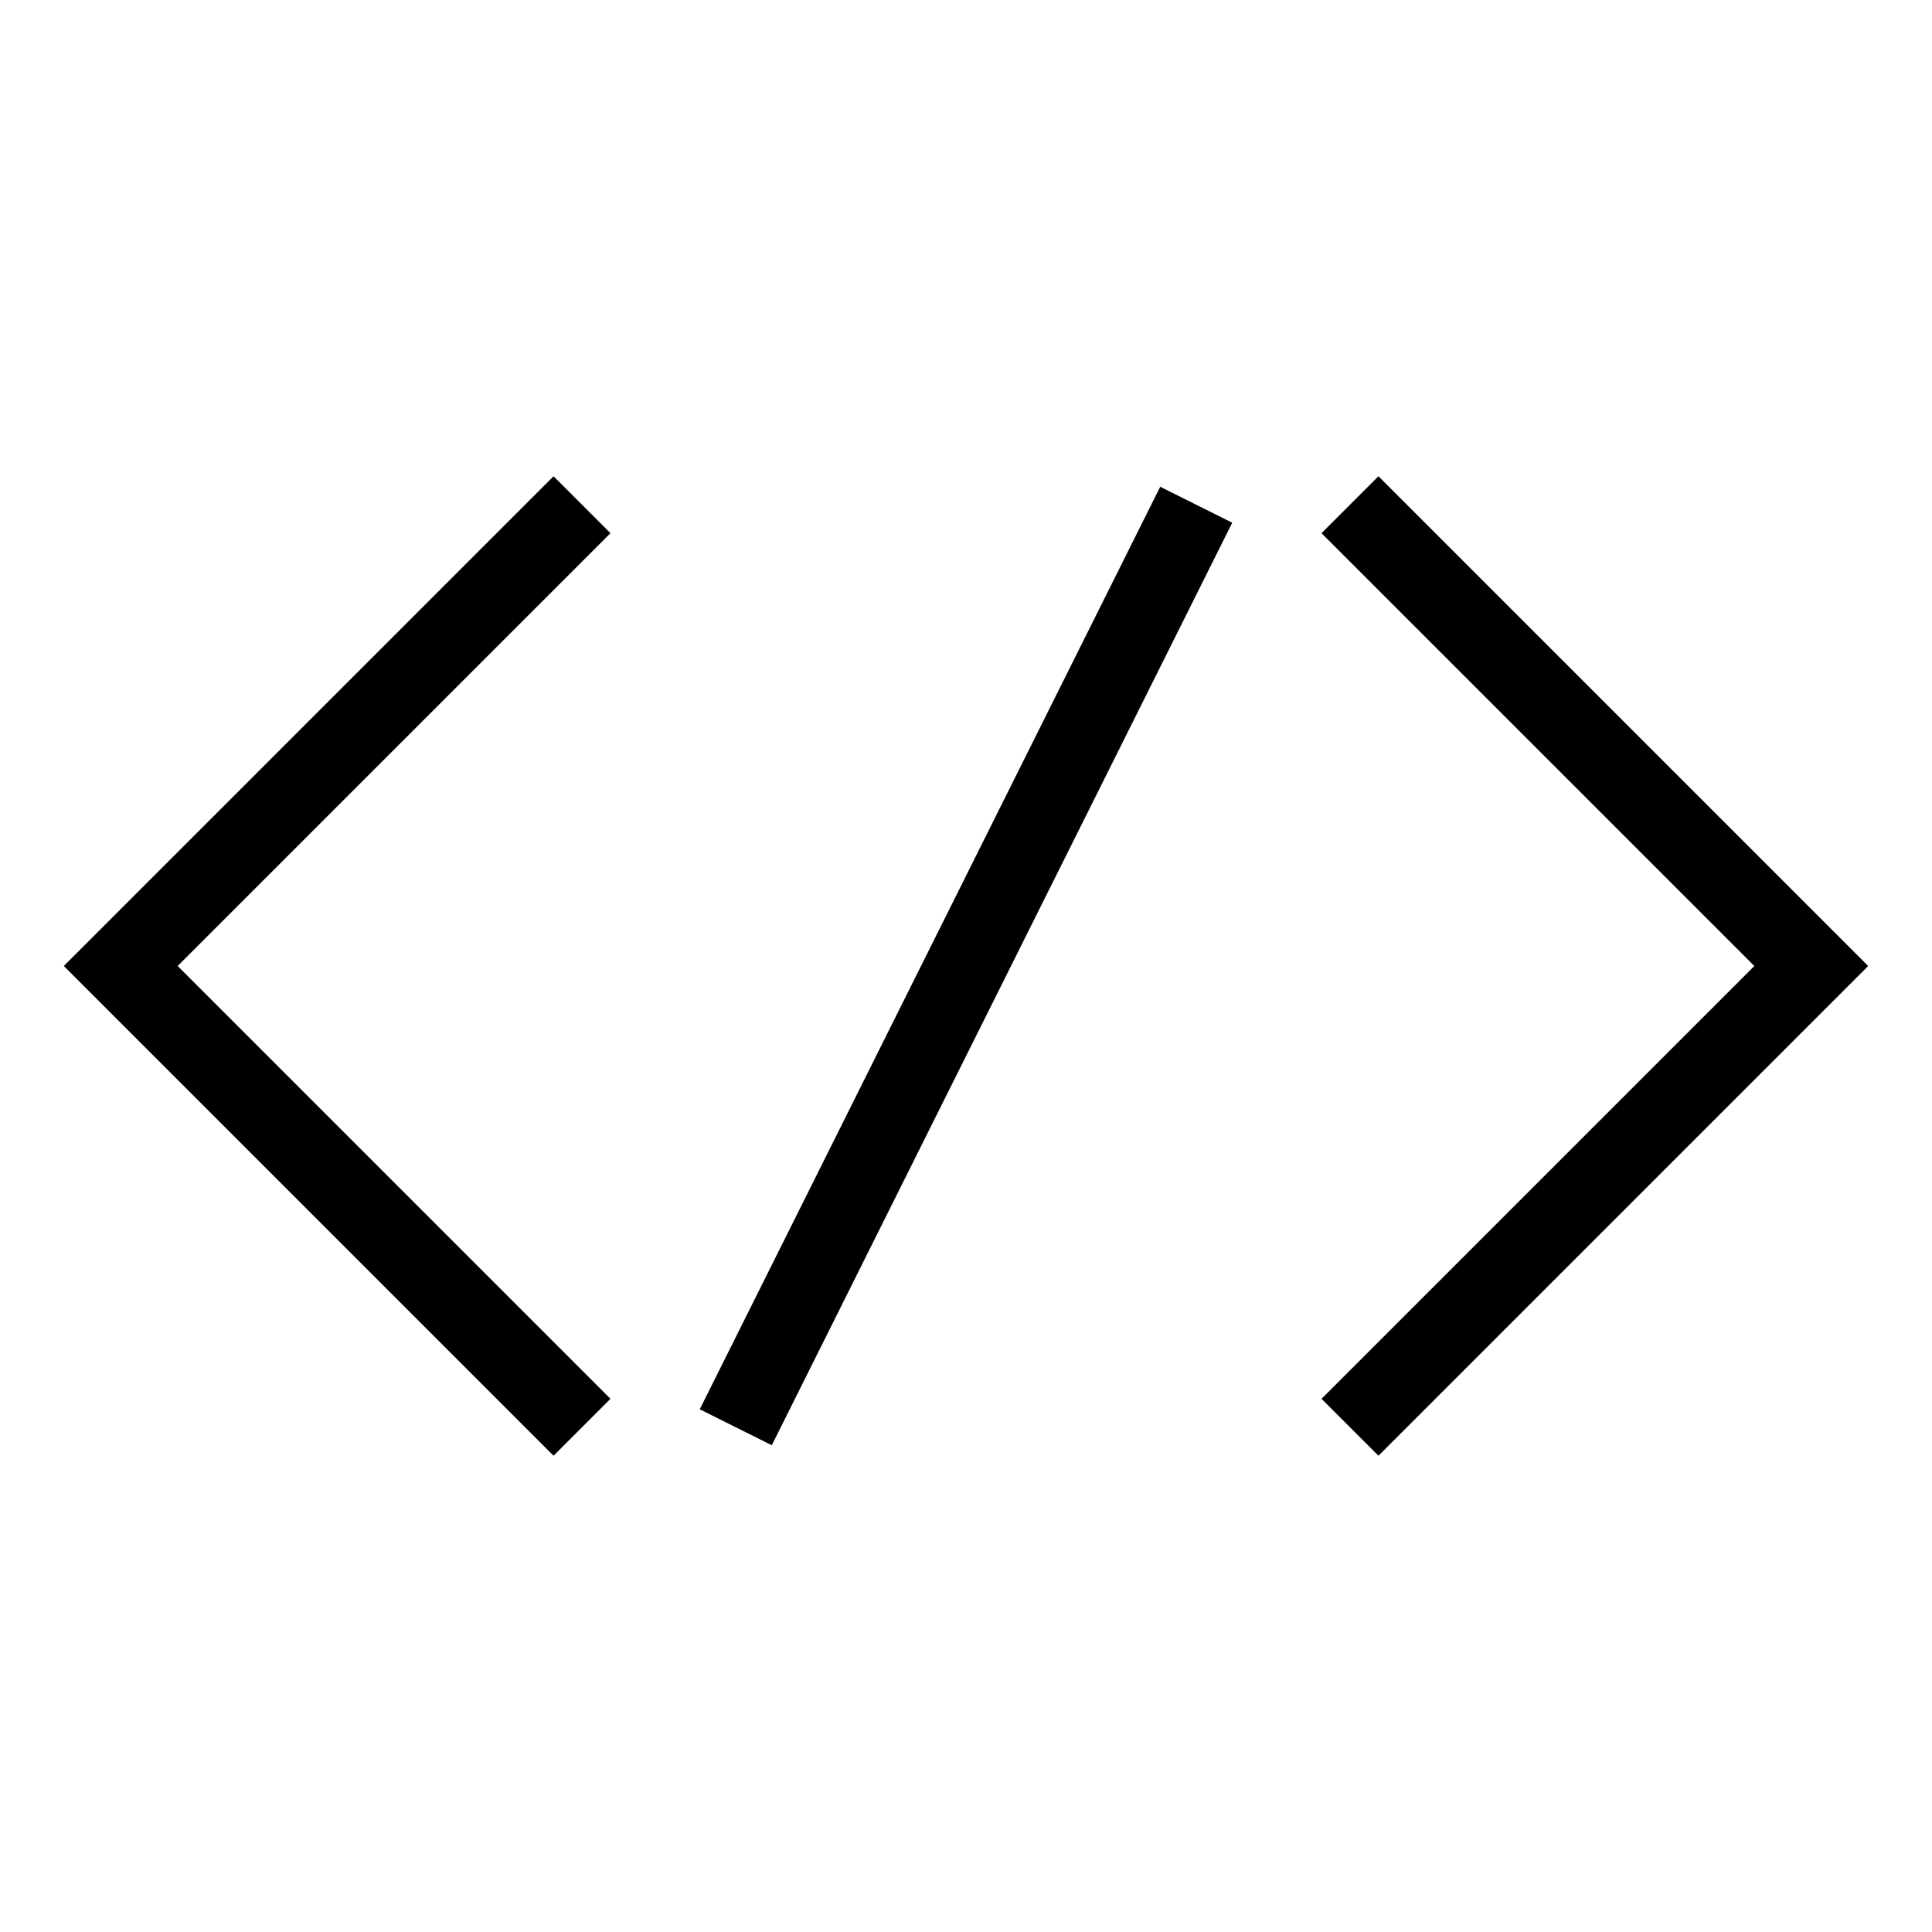
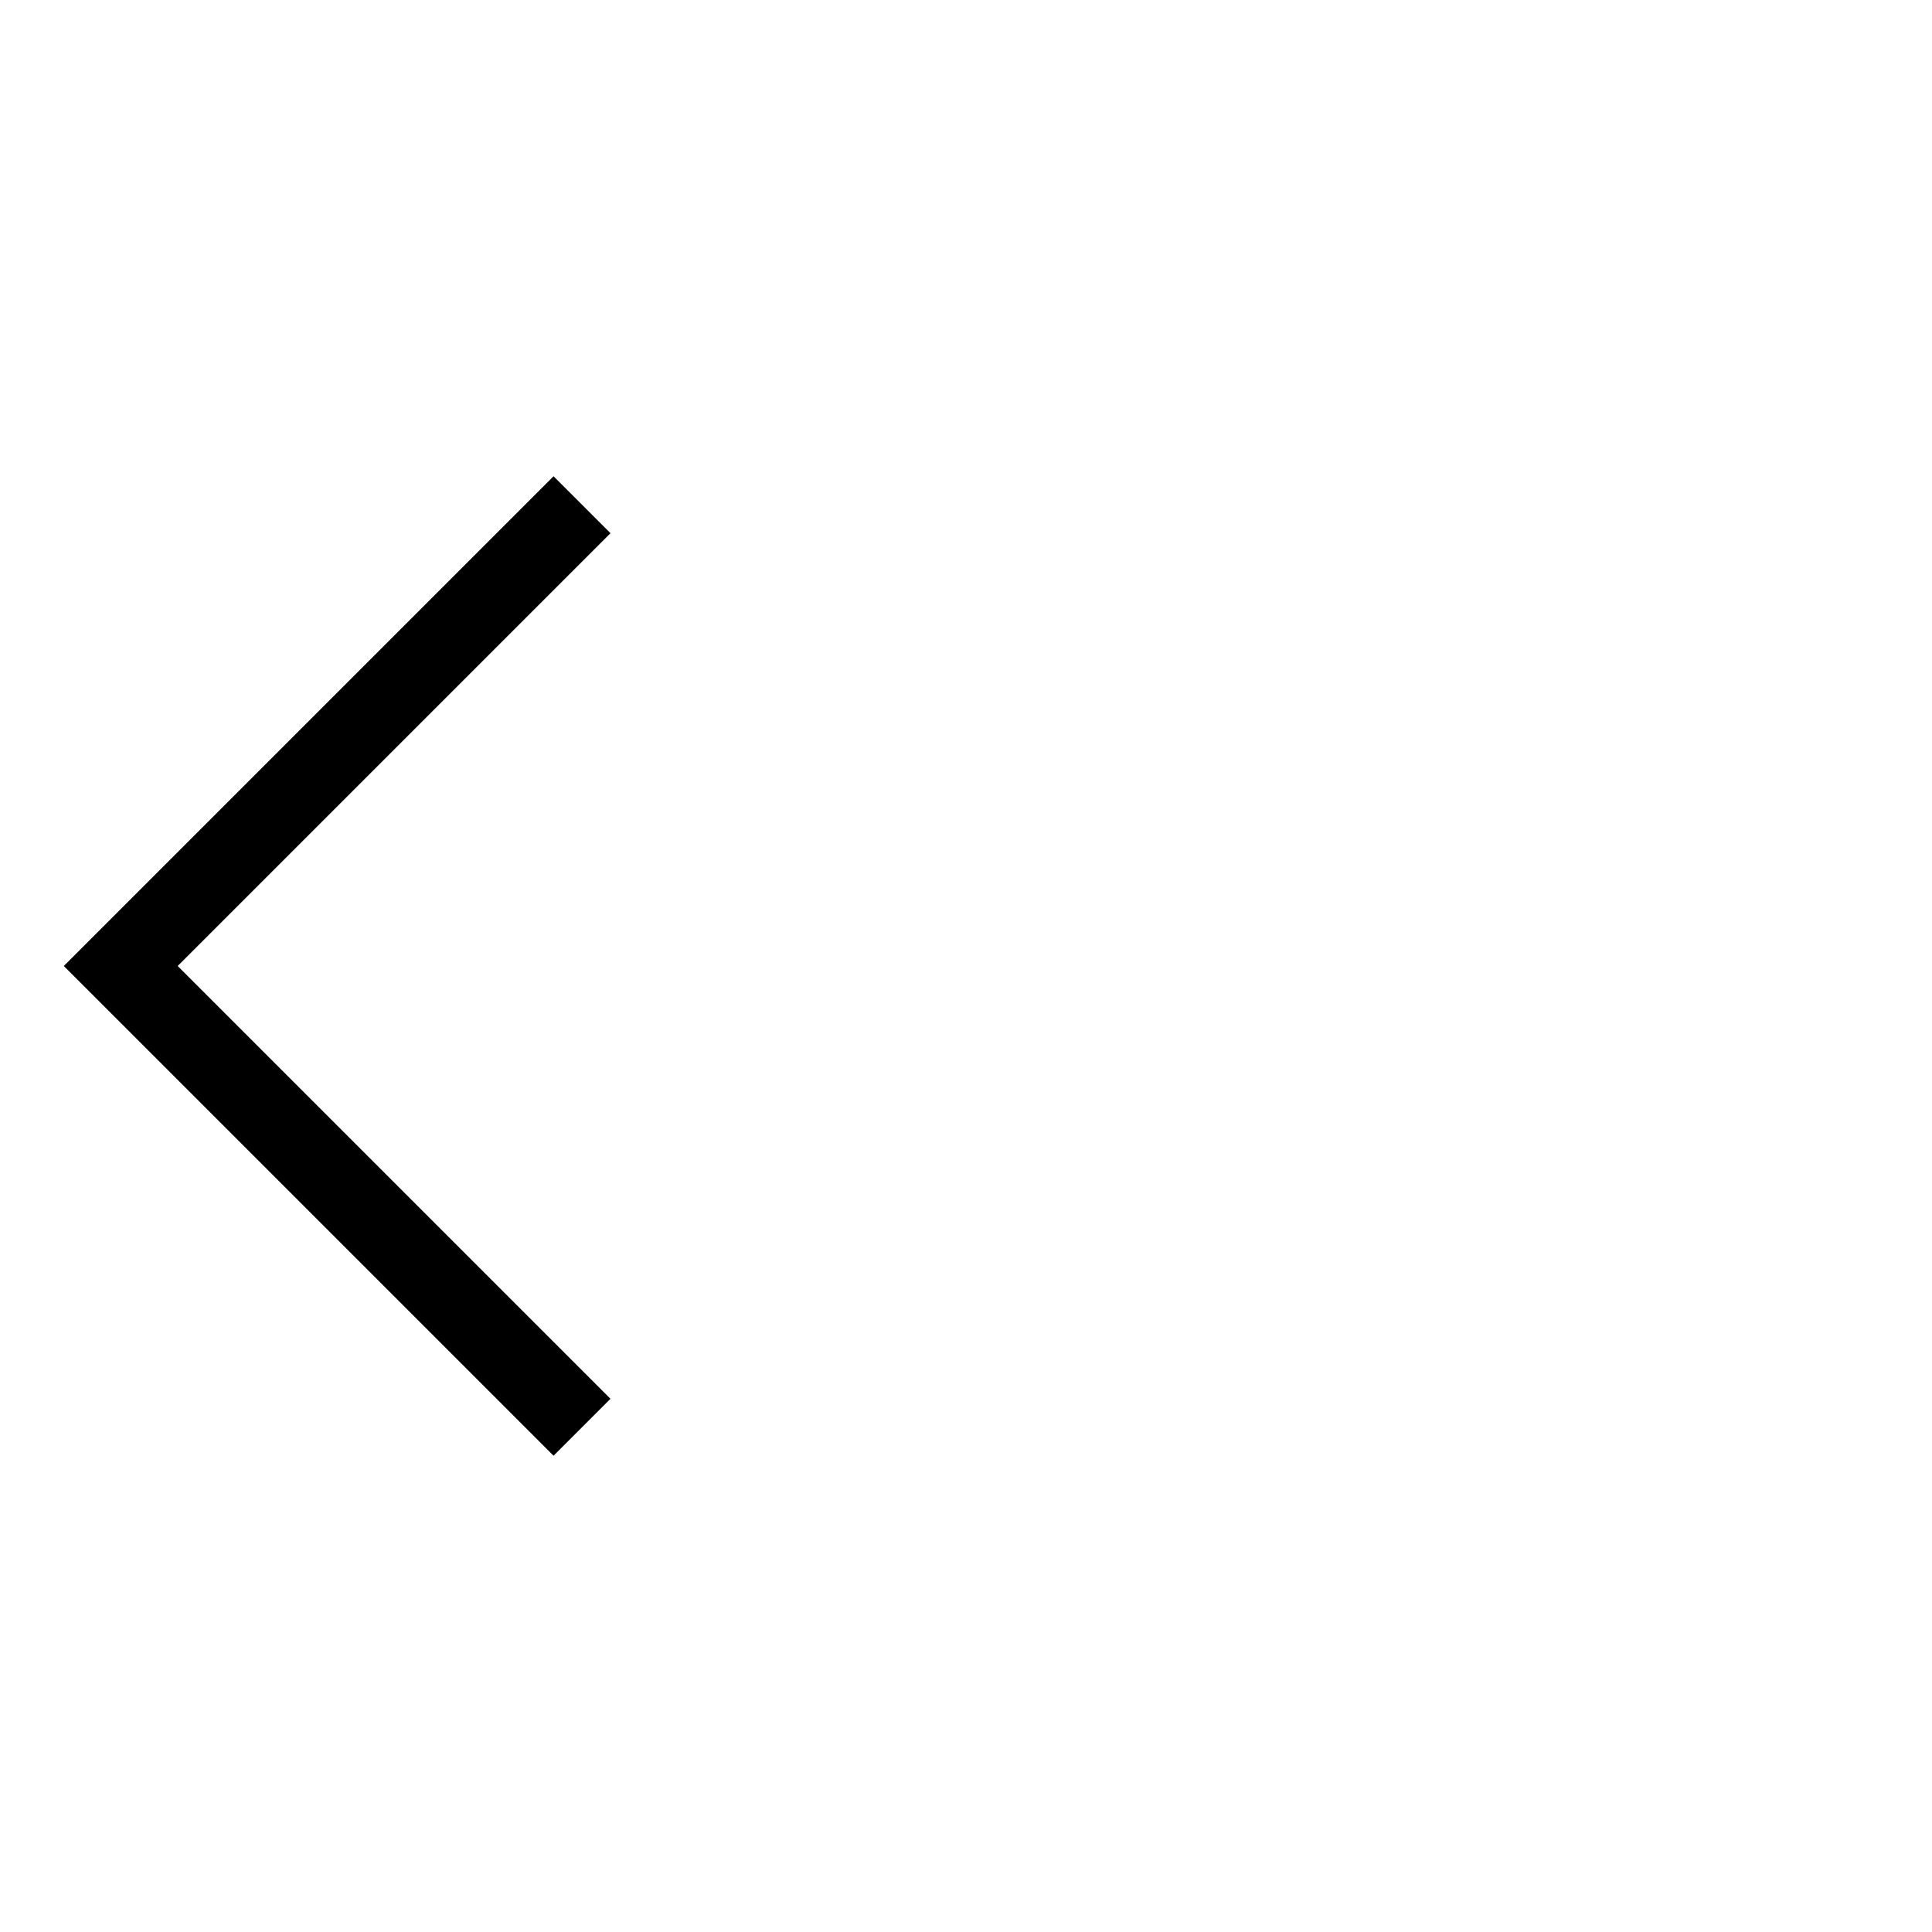
<svg xmlns="http://www.w3.org/2000/svg" id="Layer_1" data-name="Layer 1" viewBox="0 0 24 24" stroke-width="1" width="34" height="34" color="#000000">
  <defs>
    <style>.cls-6374f8d9b67f094e4896c65b-1{fill:none;stroke:currentColor;stroke-miterlimit:10;}</style>
  </defs>
  <polyline class="cls-6374f8d9b67f094e4896c65b-1" points="7.23 6.27 1.5 12 7.23 17.73" />
-   <polyline class="cls-6374f8d9b67f094e4896c65b-1" points="16.77 17.73 22.5 12 16.77 6.27" />
-   <line class="cls-6374f8d9b67f094e4896c65b-1" x1="14.86" y1="6.27" x2="9.14" y2="17.73" />
</svg>